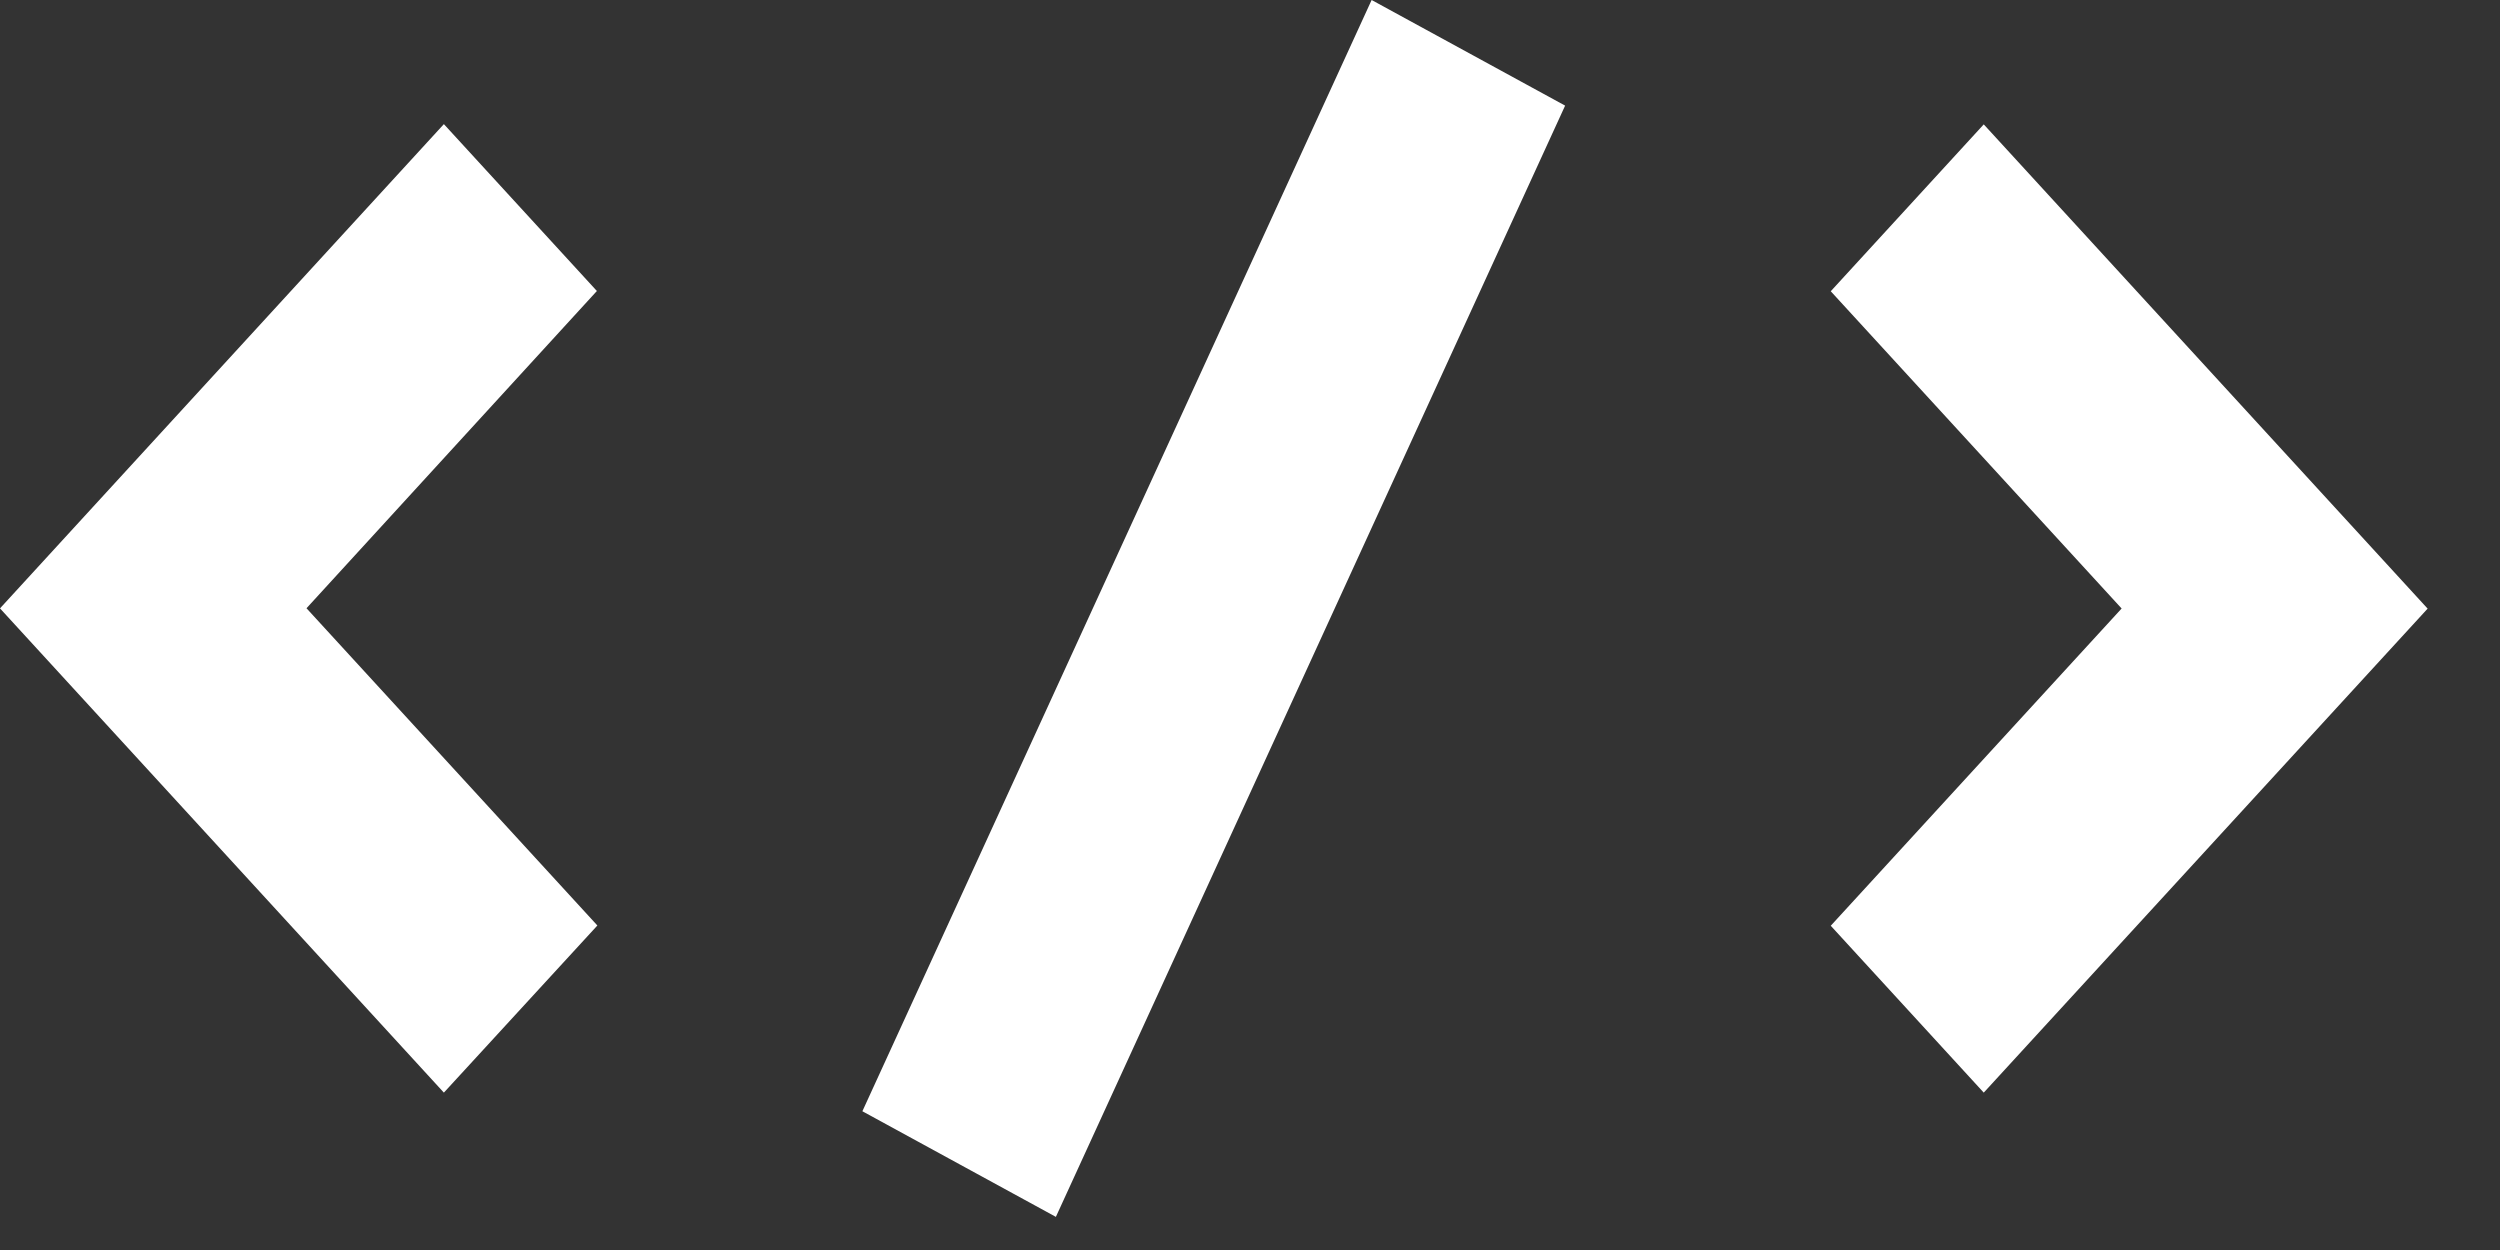
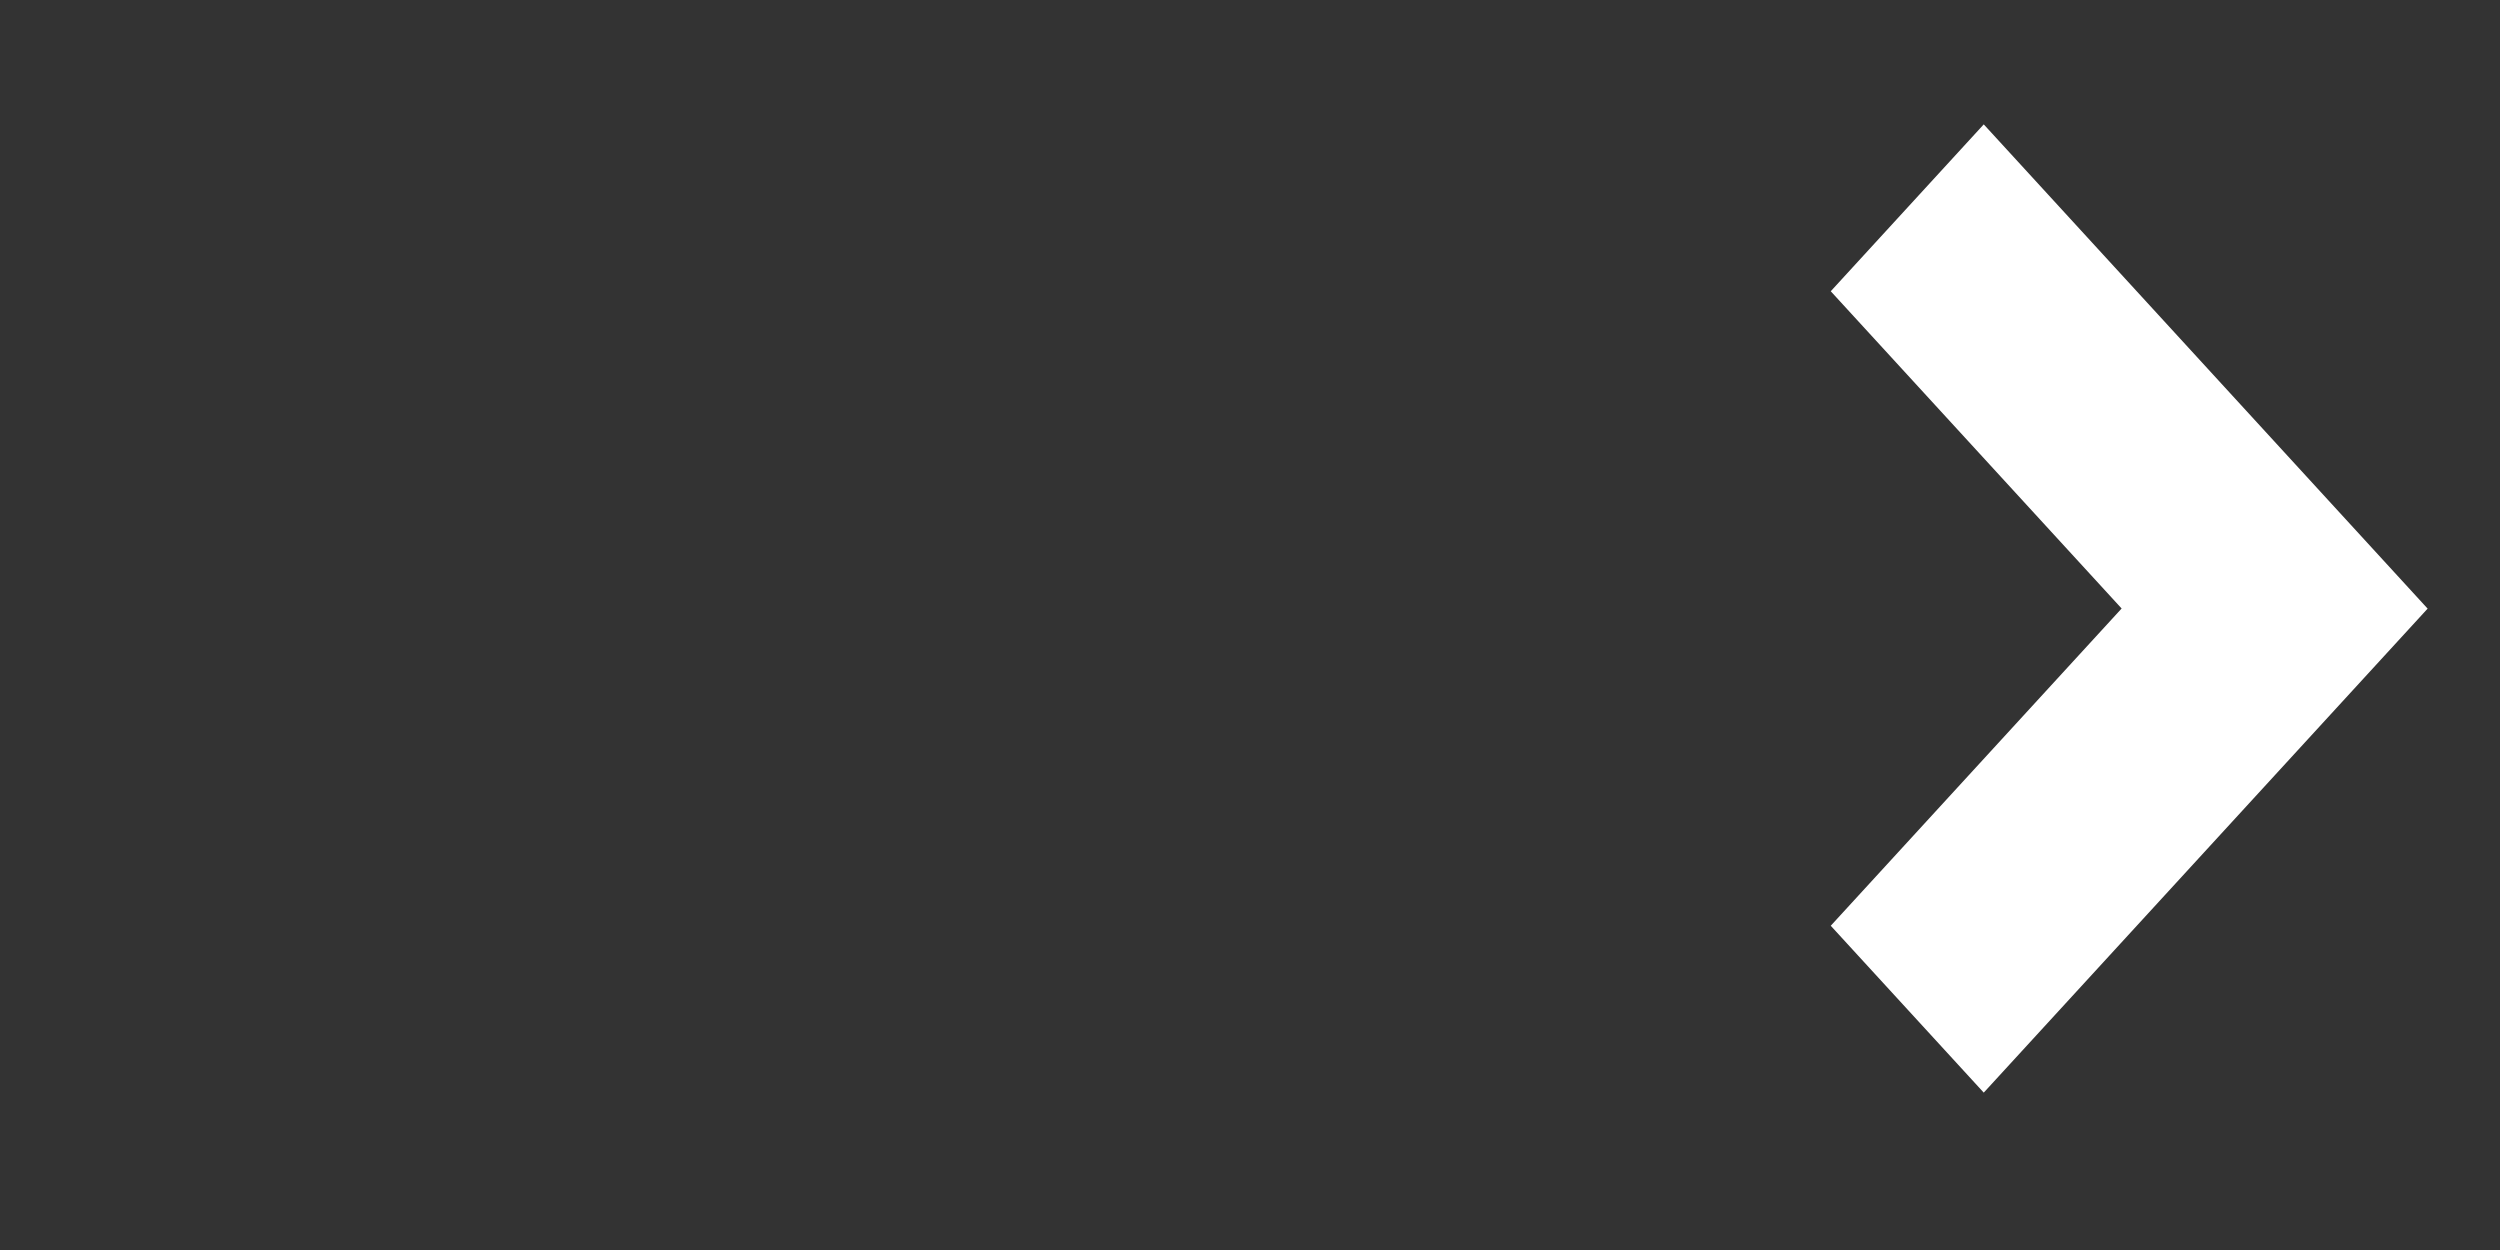
<svg xmlns="http://www.w3.org/2000/svg" height="10" viewBox="0 0 20 10" width="20">
  <rect x="0" y="0" width="20" height="10" fill="#333333" stroke="none" />
  <g fill="#fff" fill-rule="evenodd">
-     <path d="m3.551 8.741-3.551-3.874 3.551-3.874 1.224 1.335-2.323 2.538 2.327 2.538z" />
    <path d="m15.87 8.741-1.224-1.335 2.327-2.538-2.327-2.538 1.224-1.335 3.551 3.874z" />
-     <path d="m10.973 0 1.548.845-4.074 8.89-1.548-.845z" />
  </g>
</svg>